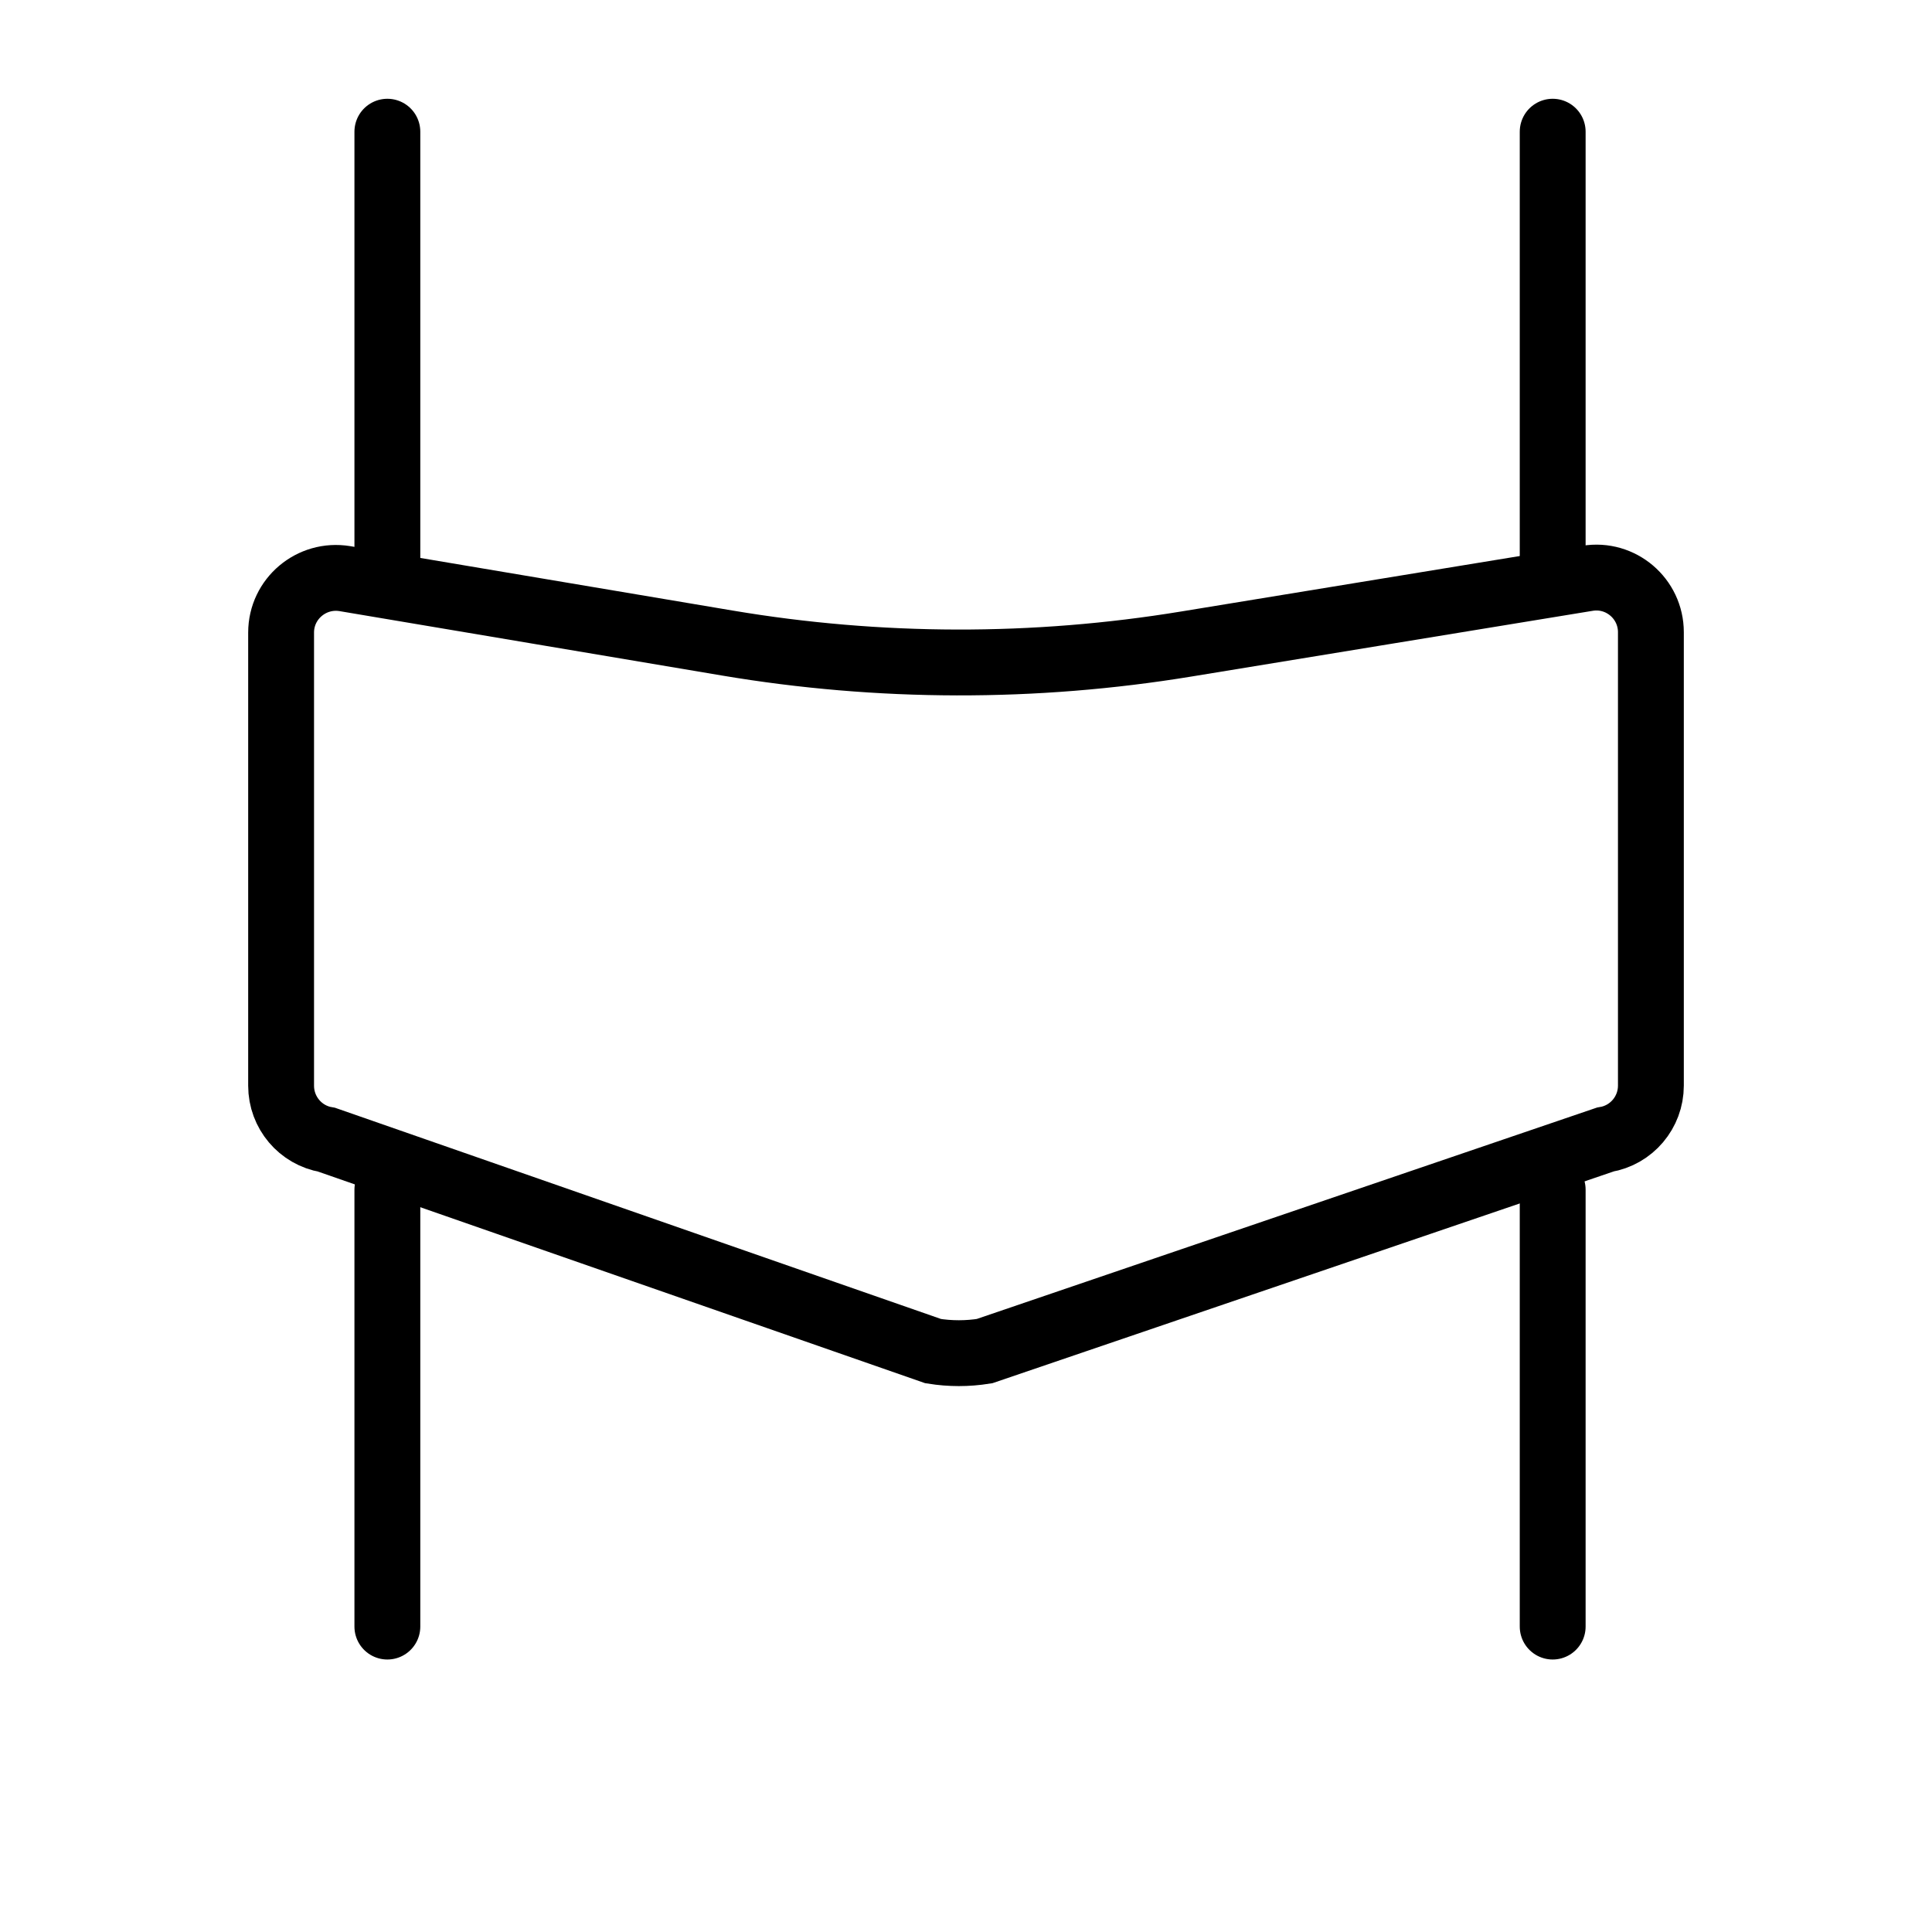
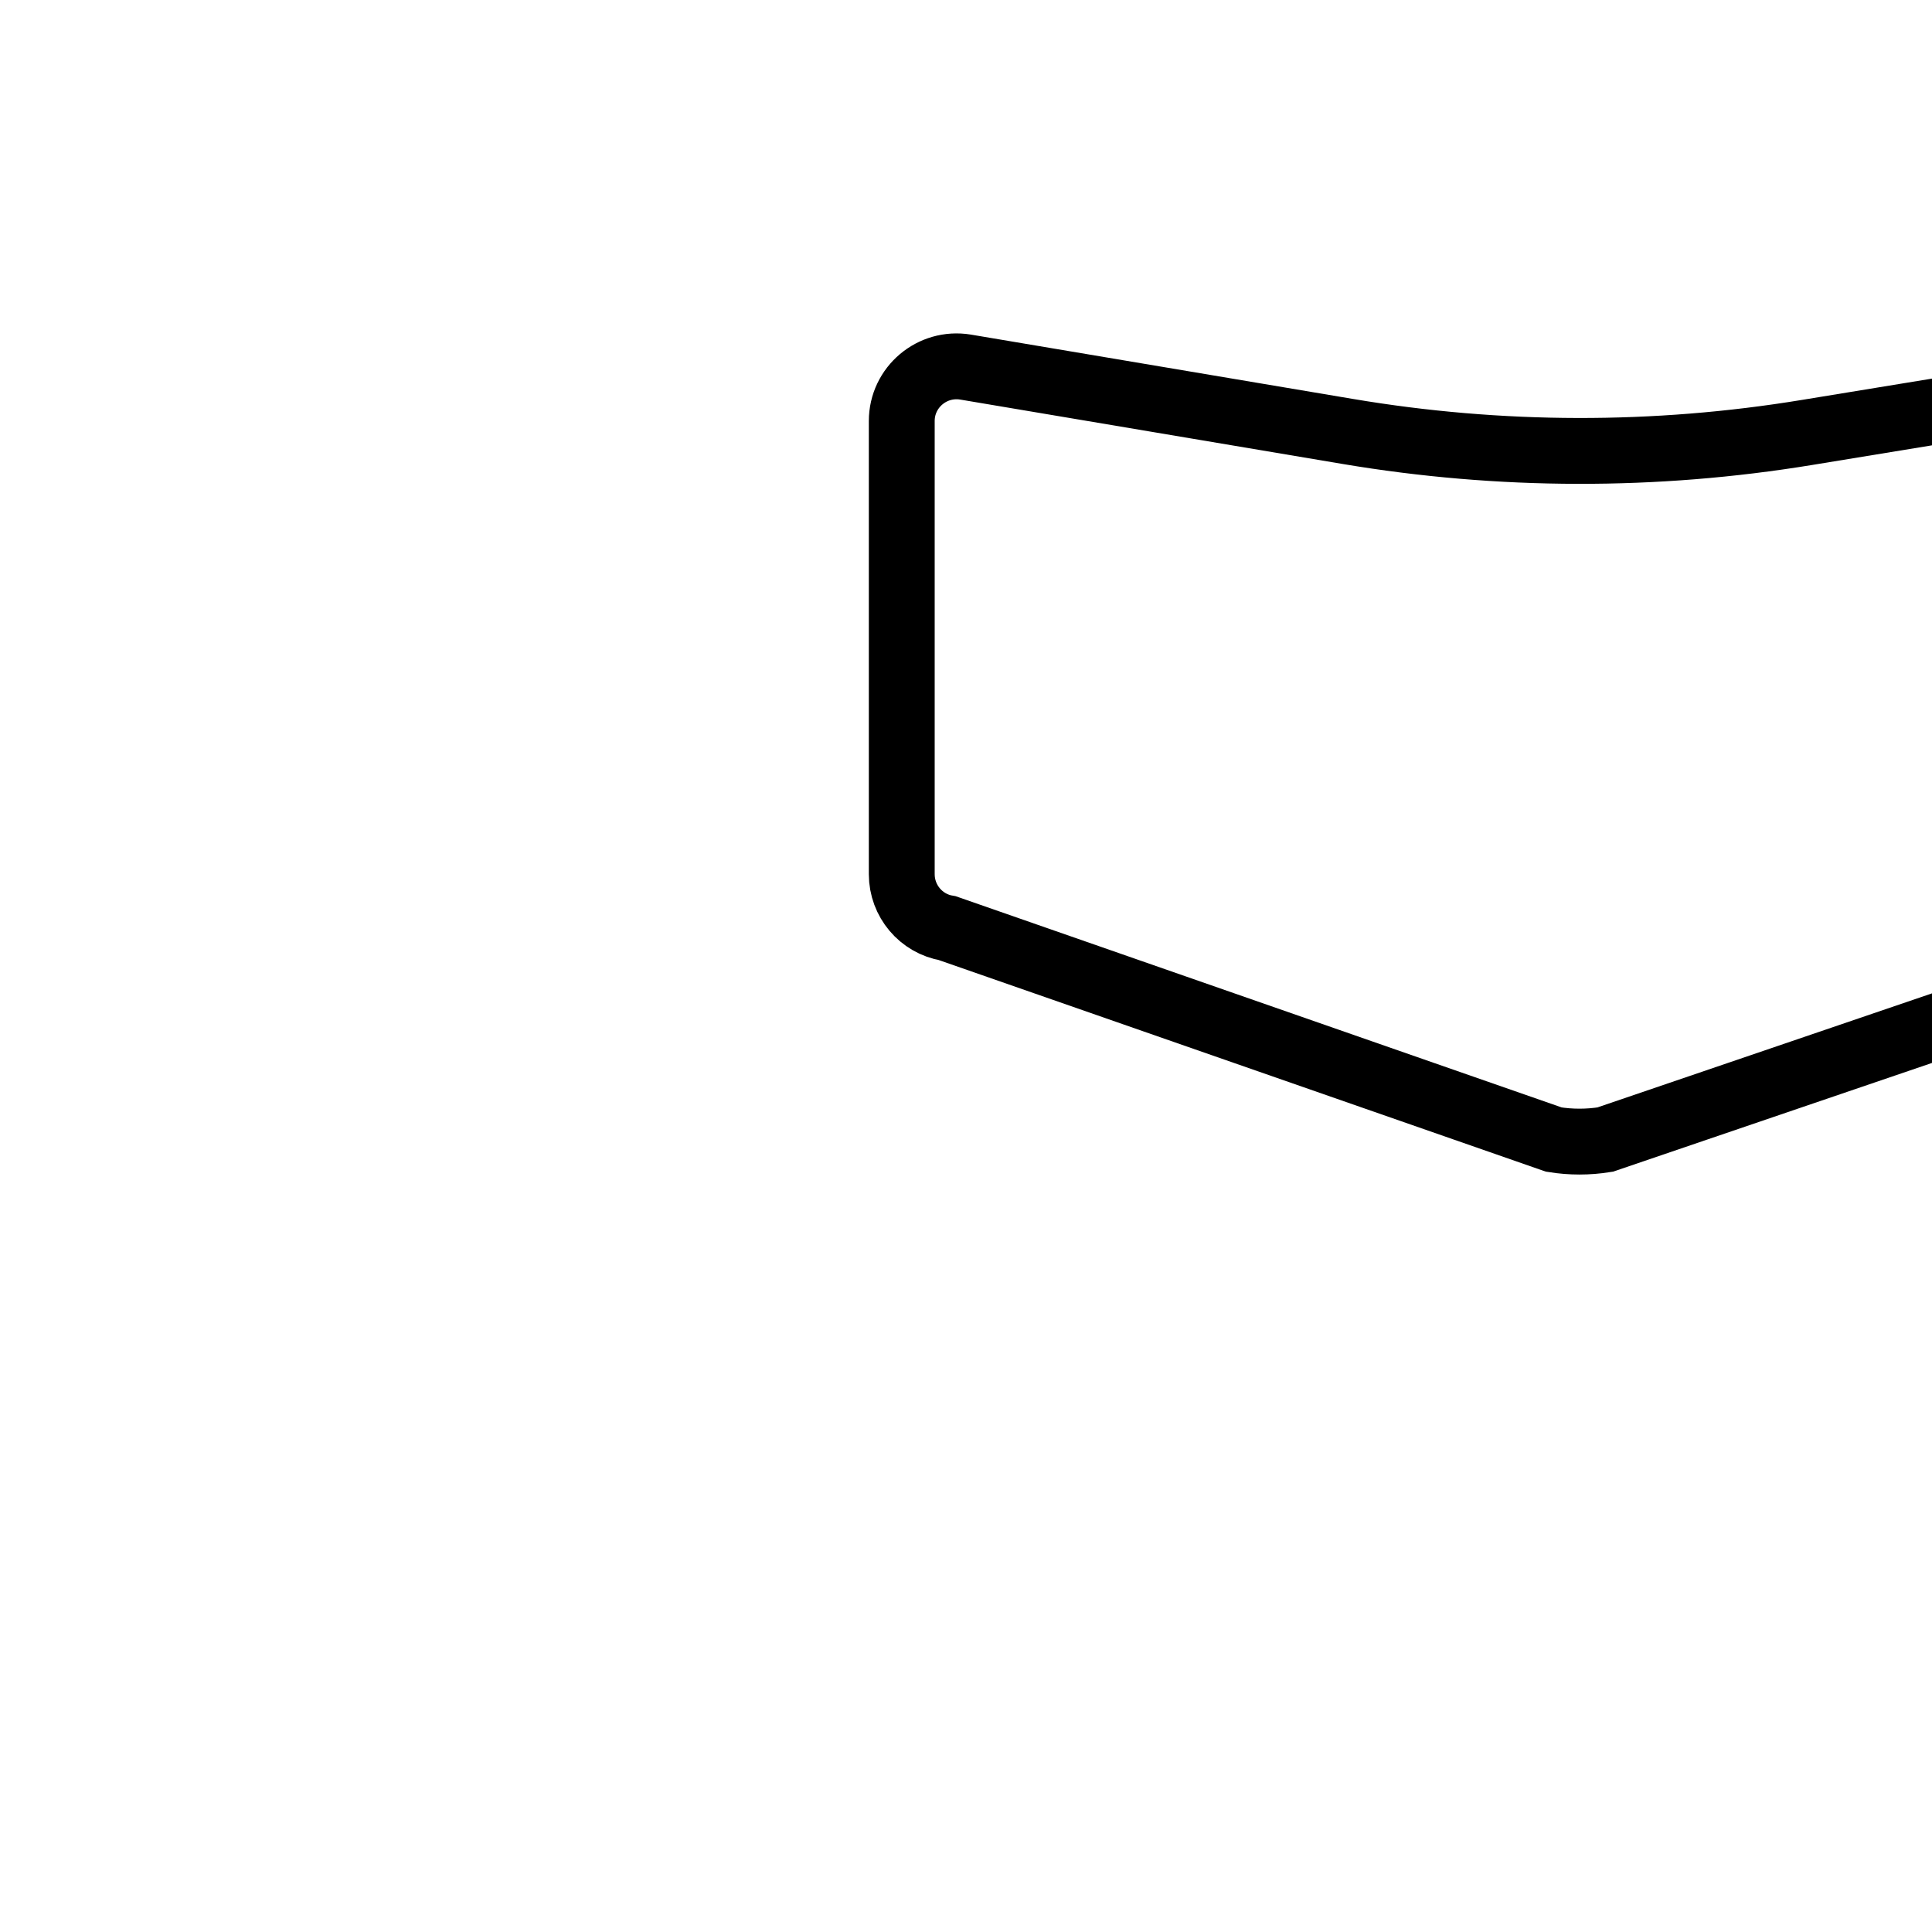
<svg xmlns="http://www.w3.org/2000/svg" id="a" viewBox="0 0 120 120">
  <defs>
    <style>.b,.c,.d{fill:none;}.c{stroke-linecap:round;}.c,.d{stroke:#000;stroke-miterlimit:10;stroke-width:4.09px;}</style>
  </defs>
  <rect class="b" width="120" height="120" />
  <g>
-     <path class="d" d="M99.7,70.78l-38.55,13.14c-1.06,.17-2.13,.17-3.19,0l-37.67-13.13c-1.63-.27-2.83-1.69-2.83-3.35v-28.15c0-2.1,1.89-3.69,3.96-3.35l23.75,4c9.44,1.59,19.08,1.61,28.52,.06l24.91-4.08c2.07-.34,3.94,1.26,3.94,3.35v28.16c0,1.66-1.2,3.08-2.84,3.35Z" />
-     <line class="c" x1="24.06" y1="8.18" x2="24.06" y2="35.31" />
-     <line class="c" x1="96.44" y1="8.18" x2="96.44" y2="35.31" />
-     <line class="c" x1="24.06" y1="73.89" x2="24.06" y2="101.03" />
-     <line class="c" x1="96.44" y1="73.89" x2="96.44" y2="101.03" />
+     <path class="d" d="M99.7,70.78c-1.06,.17-2.13,.17-3.19,0l-37.67-13.13c-1.63-.27-2.83-1.69-2.83-3.35v-28.15c0-2.1,1.89-3.69,3.96-3.35l23.75,4c9.44,1.59,19.08,1.61,28.52,.06l24.91-4.08c2.07-.34,3.94,1.26,3.94,3.35v28.16c0,1.66-1.2,3.08-2.84,3.35Z" />
  </g>
</svg>